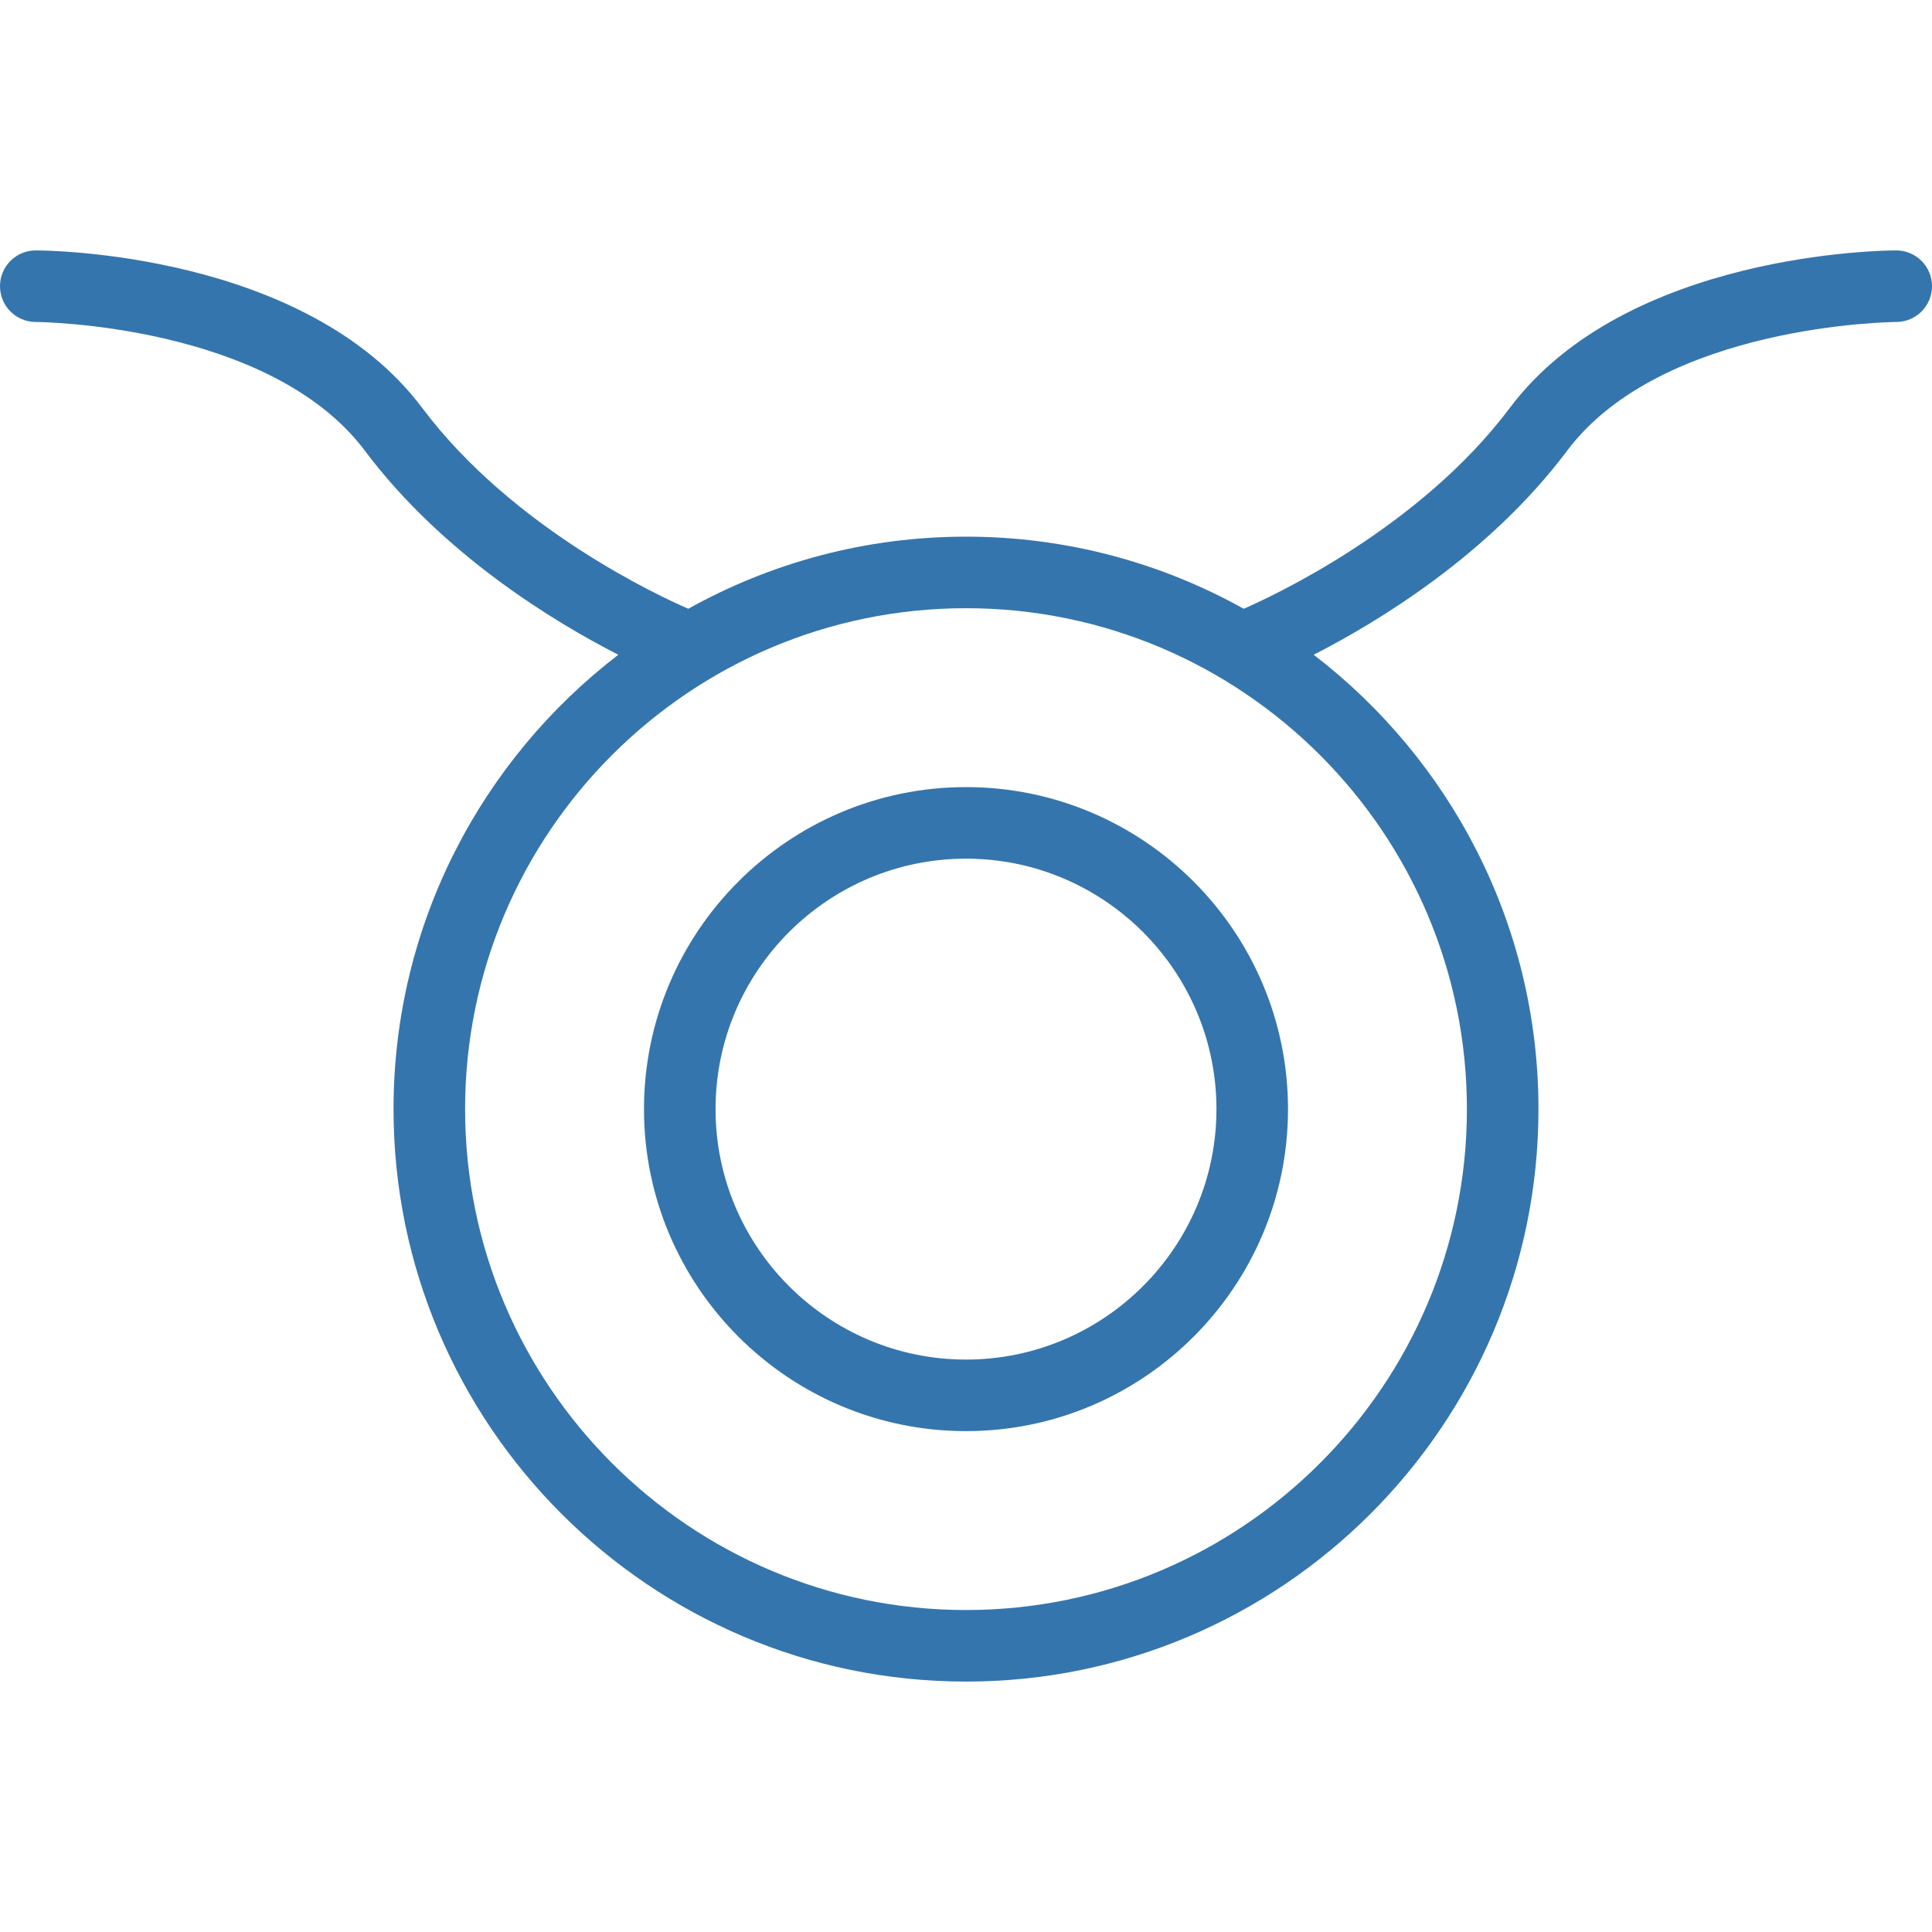
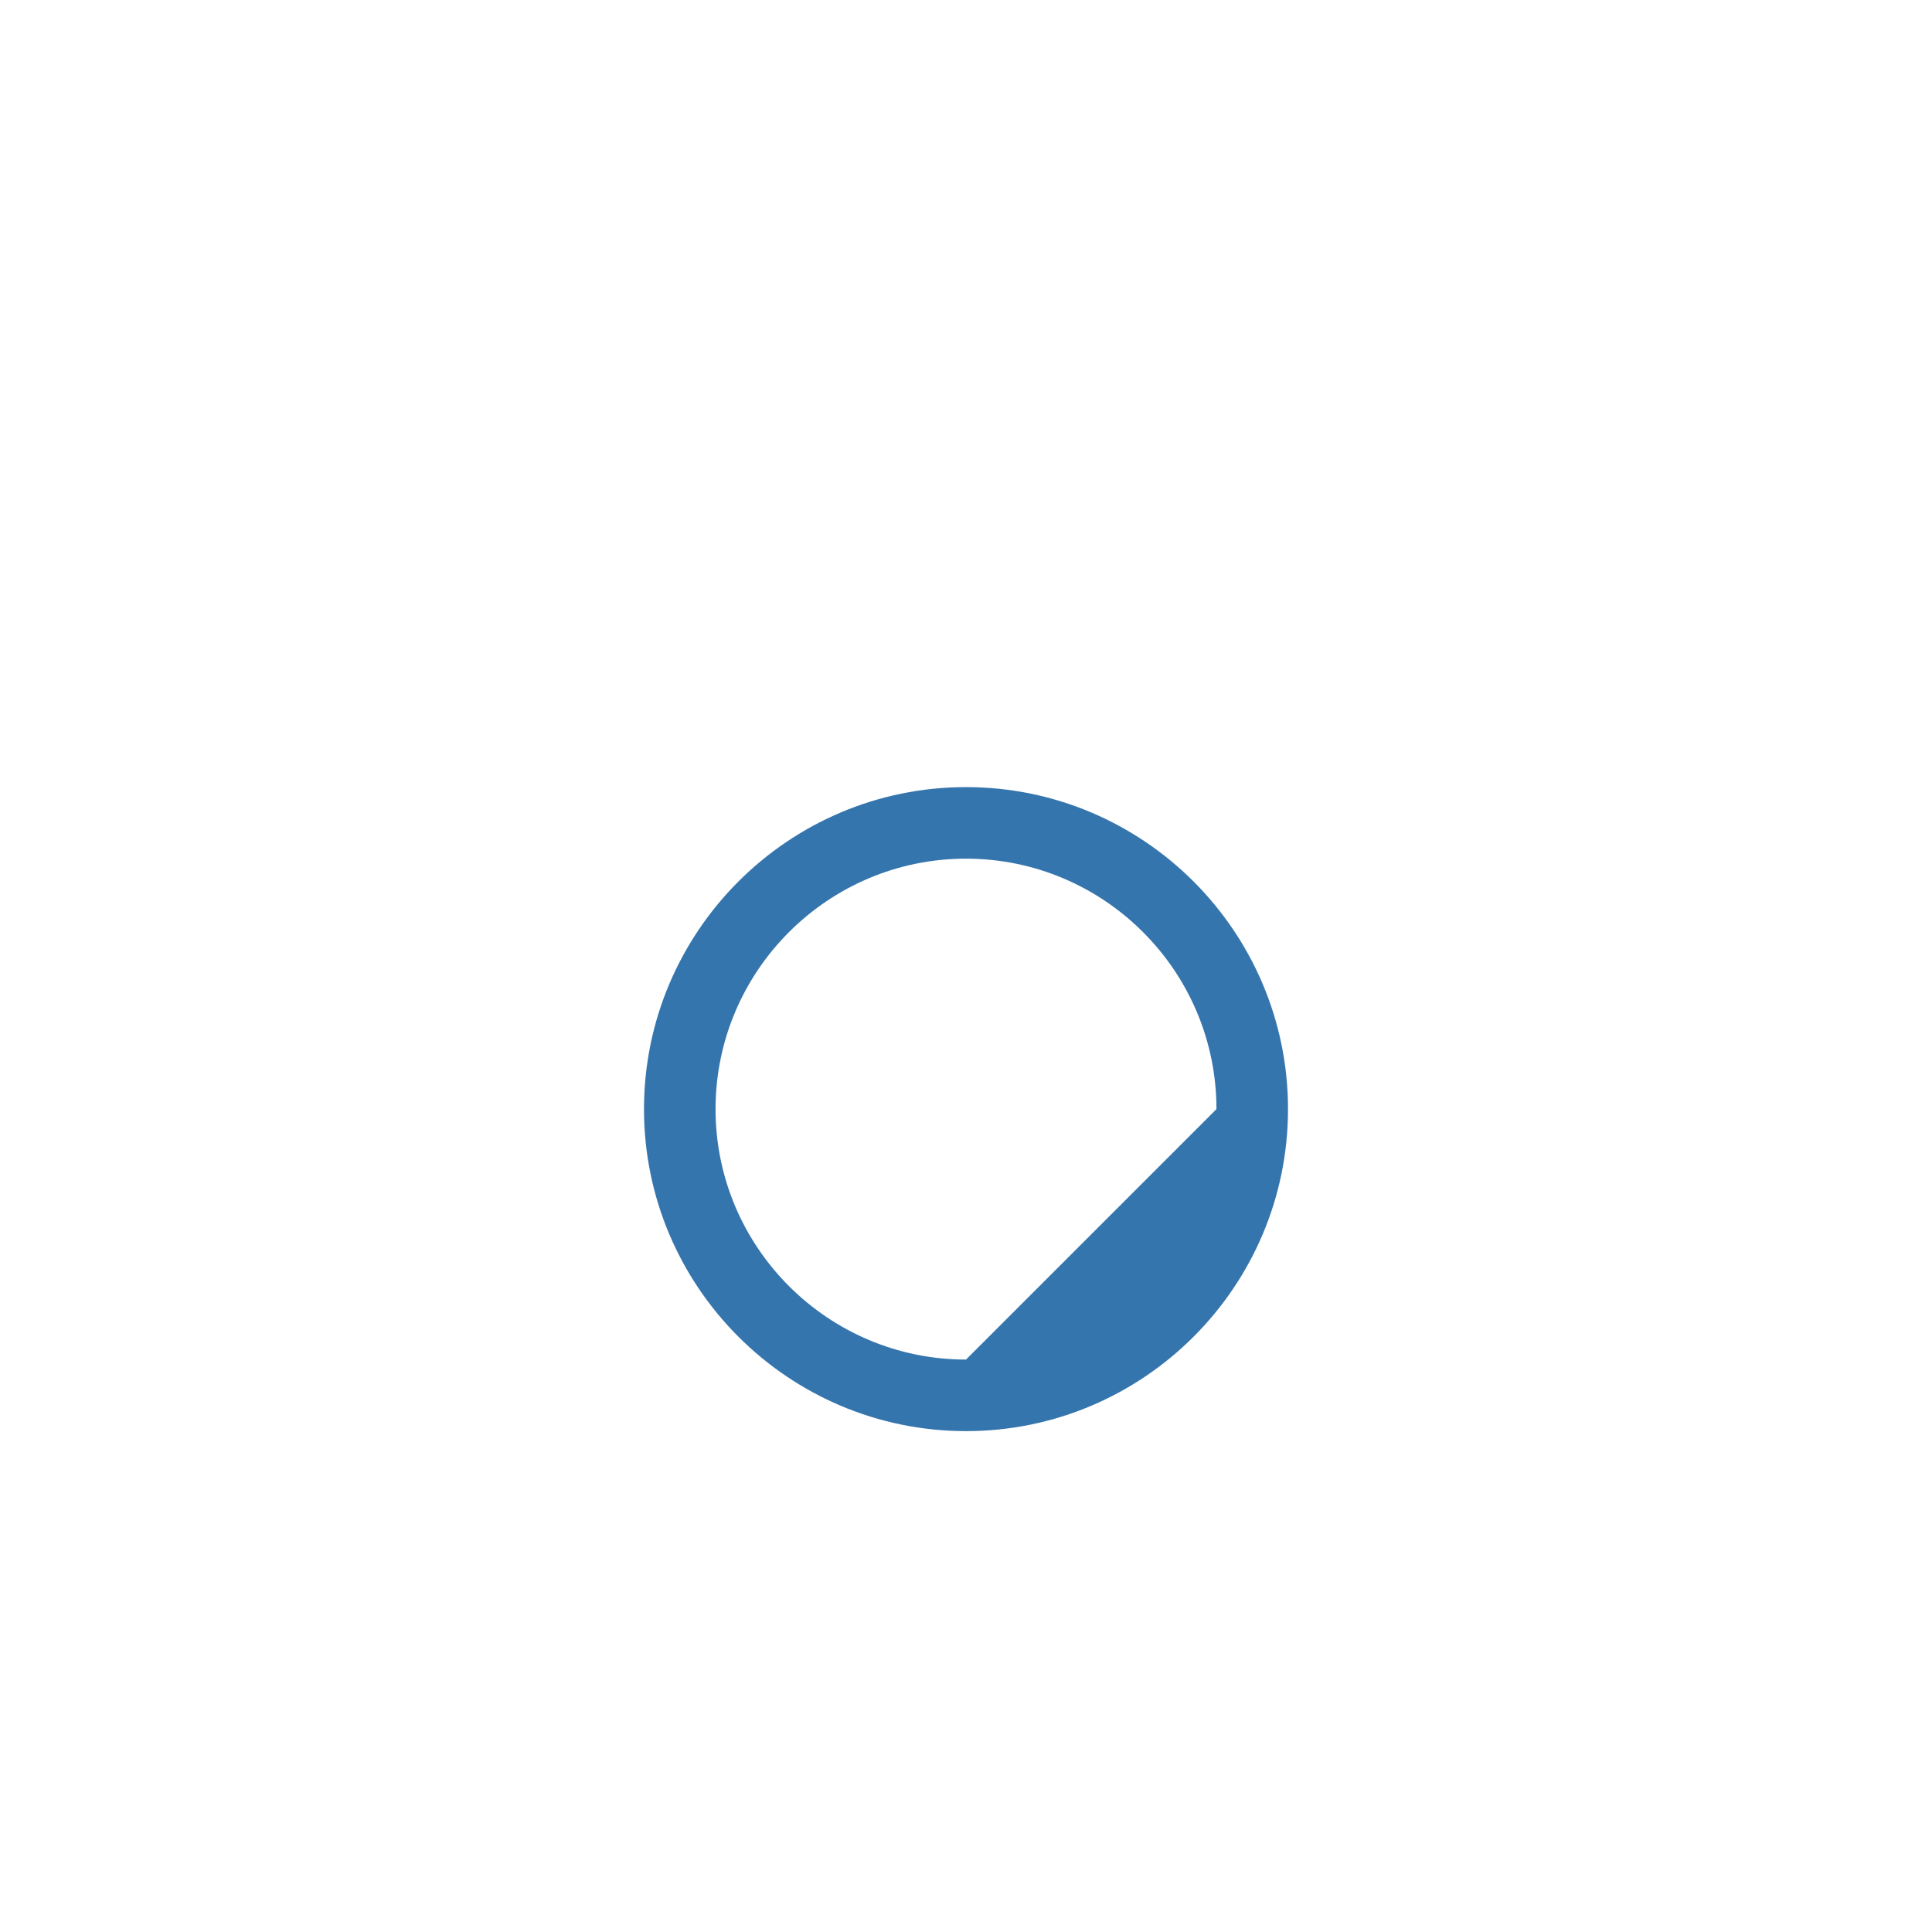
<svg xmlns="http://www.w3.org/2000/svg" xmlns:ns1="http://sodipodi.sourceforge.net/DTD/sodipodi-0.dtd" xmlns:ns2="http://www.inkscape.org/namespaces/inkscape" fill="#000000" height="800px" width="800px" version="1.1" id="Layer_1" viewBox="0 0 512 512" xml:space="preserve" ns1:docname="teleassistance.svg" ns2:version="1.4.2 (f4327f4, 2025-05-13)">
  <defs id="defs4" />
  <ns1:namedview id="namedview4" pagecolor="#ffffff" bordercolor="#000000" borderopacity="0.25" ns2:showpageshadow="2" ns2:pageopacity="0.0" ns2:pagecheckerboard="0" ns2:deskcolor="#d1d1d1" ns2:zoom="1.51625" ns2:cx="399.67024" ns2:cy="400" ns2:window-width="2560" ns2:window-height="1494" ns2:window-x="-11" ns2:window-y="-11" ns2:window-maximized="1" ns2:current-layer="Layer_1" />
  <g id="g2">
    <g id="g1">
-       <path d="M256,208.591c-47.057,0-85.336,38.279-85.336,85.336c0,47.057,38.279,85.336,85.336,85.336    c47.057,0,85.336-38.279,85.336-85.336C341.336,246.87,303.057,208.591,256,208.591z M256,360.3    c-36.594,0-66.373-29.779-66.373-66.373s29.779-66.373,66.373-66.373c36.594,0,66.373,29.779,66.373,66.373    S292.594,360.3,256,360.3z" id="path1" style="fill:#3575ad;fill-opacity:1" />
+       <path d="M256,208.591c-47.057,0-85.336,38.279-85.336,85.336c0,47.057,38.279,85.336,85.336,85.336    c47.057,0,85.336-38.279,85.336-85.336C341.336,246.87,303.057,208.591,256,208.591z M256,360.3    c-36.594,0-66.373-29.779-66.373-66.373s29.779-66.373,66.373-66.373c36.594,0,66.373,29.779,66.373,66.373    z" id="path1" style="fill:#3575ad;fill-opacity:1" />
    </g>
  </g>
  <g id="g4">
    <g id="g3">
-       <path d="M502.527,66.364c-2.908,0-71.466,0.472-102.402,41.724c-23.945,31.92-63.025,49.974-70.53,53.24    c-21.813-12.155-46.902-19.109-73.595-19.109c-26.691,0-51.78,6.954-73.593,19.109c-7.473-3.231-46.488-21.186-70.533-53.24    C80.938,66.836,12.38,66.364,9.473,66.364C4.241,66.364,0,70.605,0,75.836c-0.009,5.232,4.232,9.482,9.463,9.491    c0.62,0,62.021,0.509,87.244,34.131c20.704,27.612,50.381,45.485,67.155,54.06c-36.182,27.753-59.571,71.391-59.571,120.409    c0,83.651,68.058,151.709,151.709,151.709c83.651,0,151.709-68.058,151.709-151.709c0-49.018-23.39-92.656-59.569-120.409    c16.771-8.574,46.448-26.448,67.153-54.06c25.223-33.622,86.624-34.131,87.244-34.131c5.232-0.009,9.473-4.259,9.463-9.491    C512,70.605,507.759,66.364,502.527,66.364z M388.746,293.927c0,73.197-59.548,132.746-132.746,132.746    s-132.746-59.548-132.746-132.746S182.803,161.182,256,161.182S388.746,220.73,388.746,293.927z" id="path2" style="fill:#3575ad;fill-opacity:1" />
-     </g>
+       </g>
  </g>
</svg>